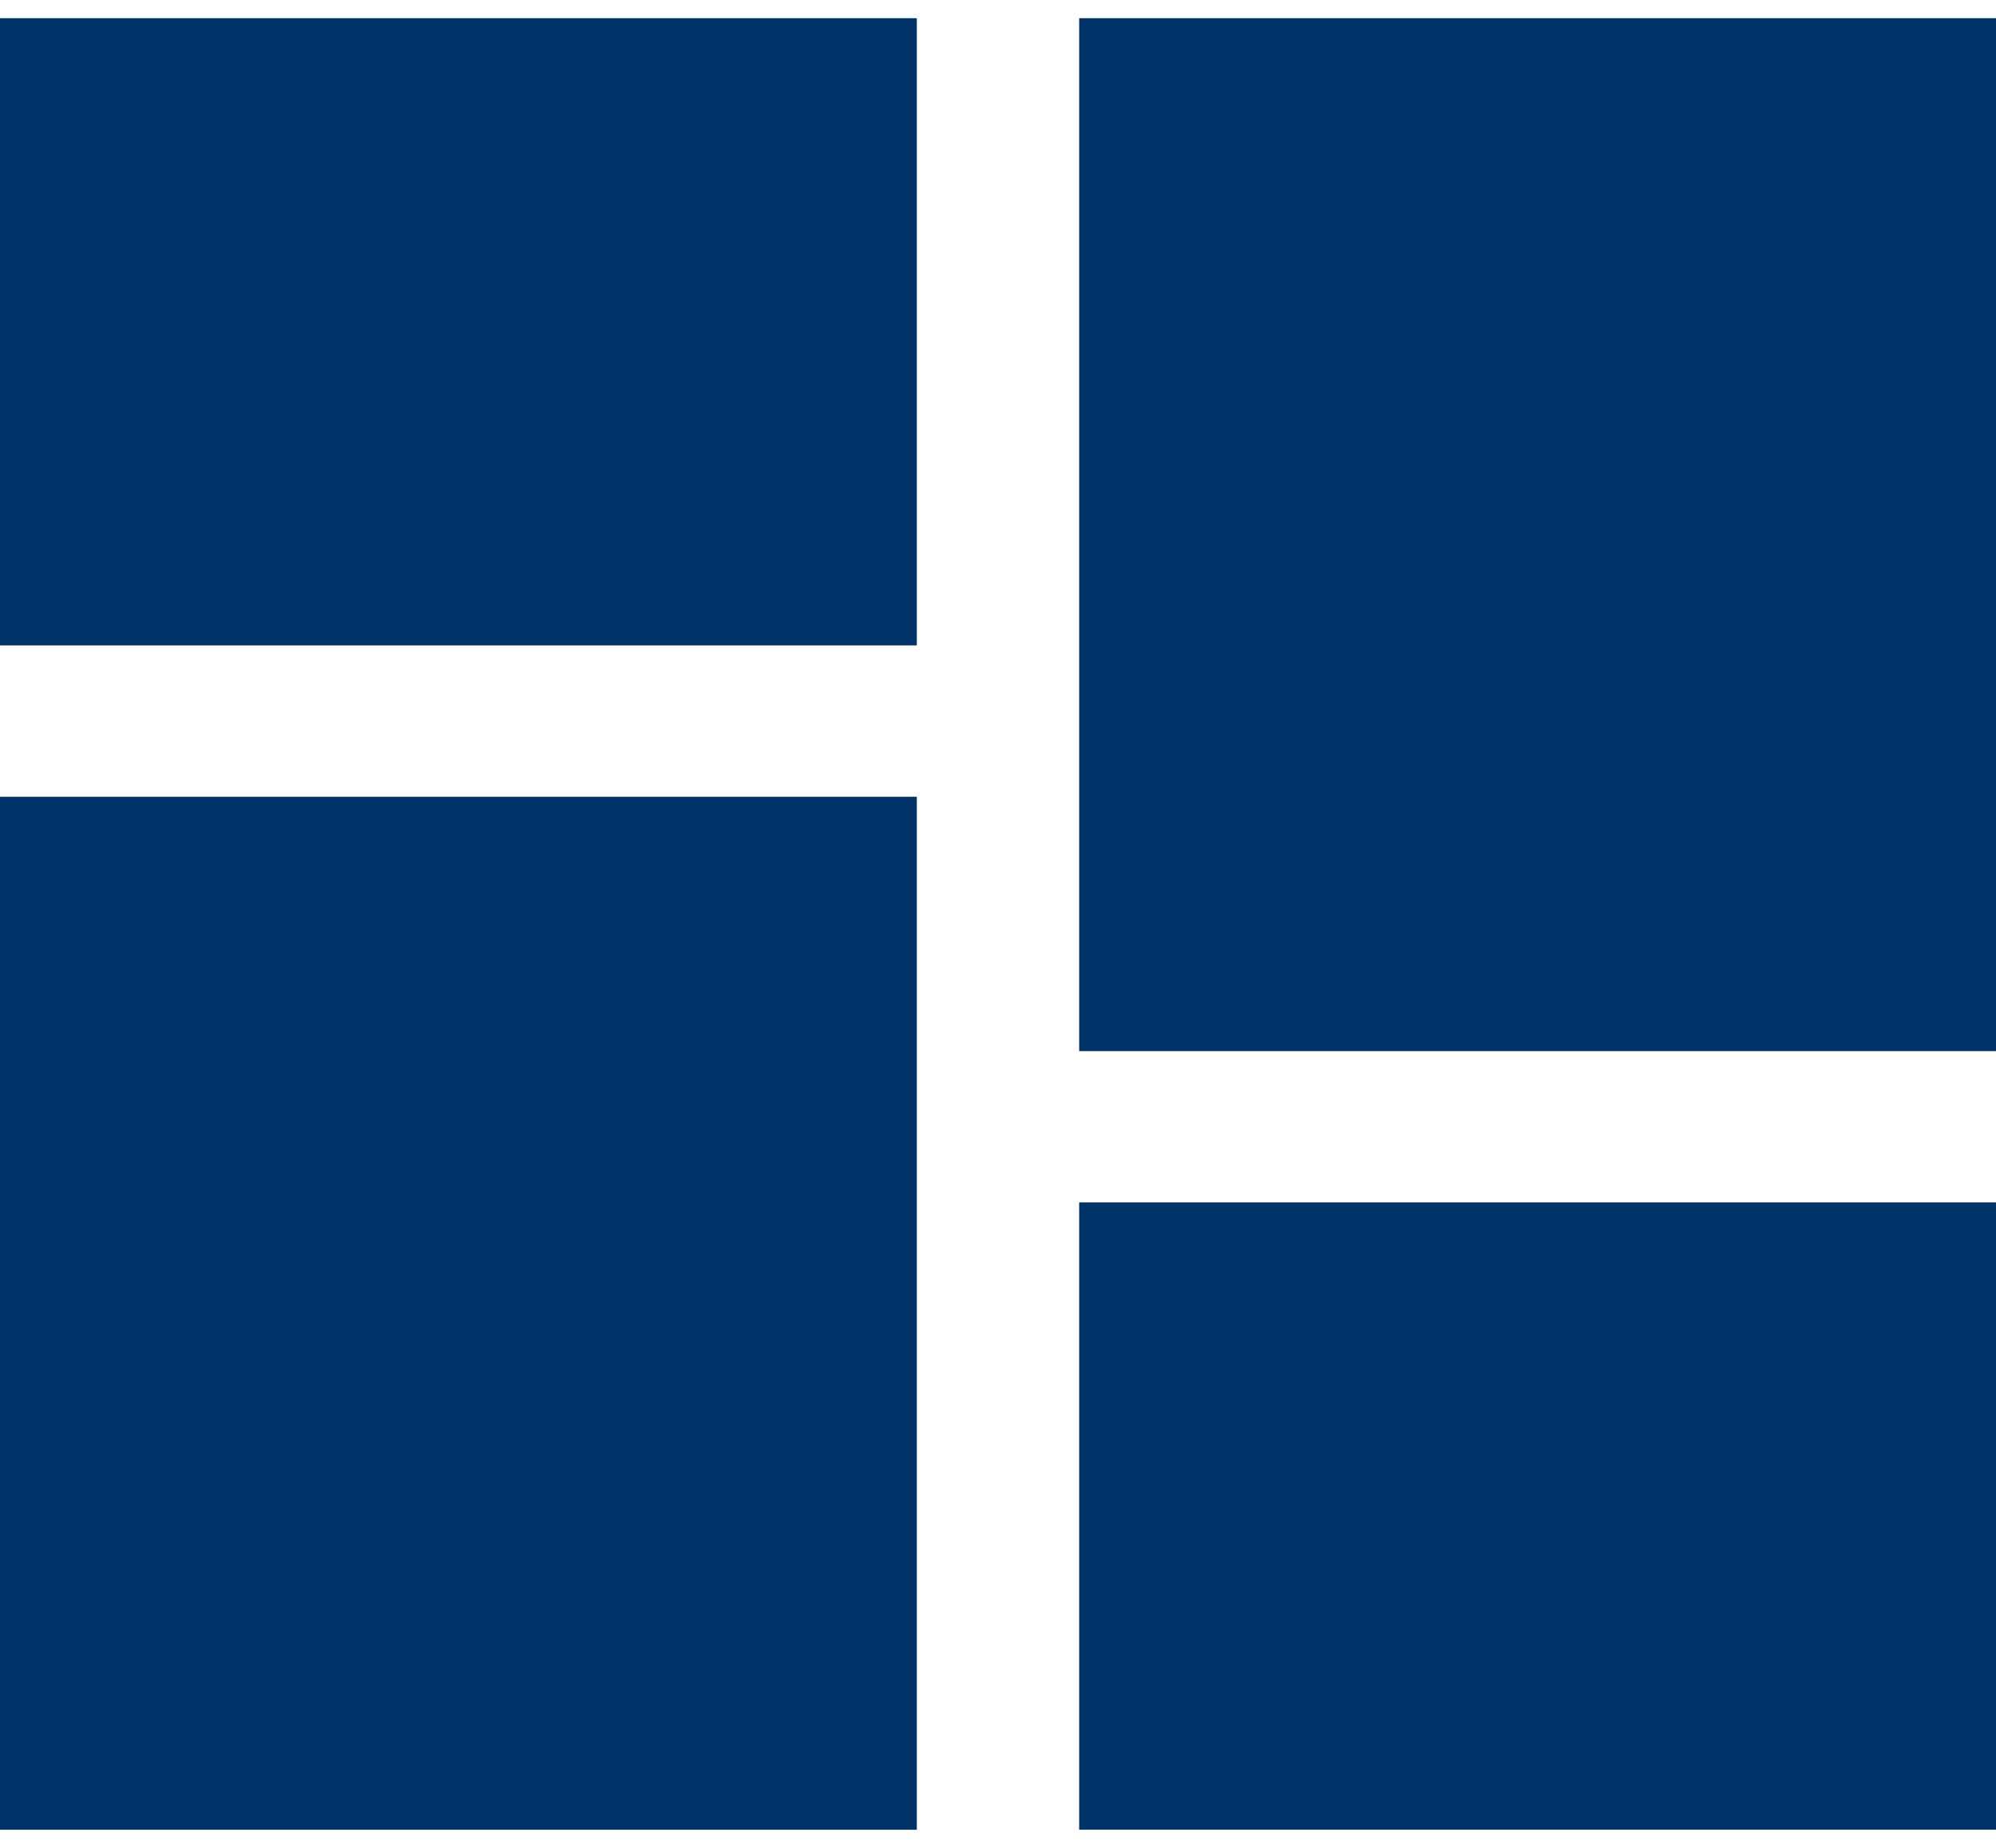
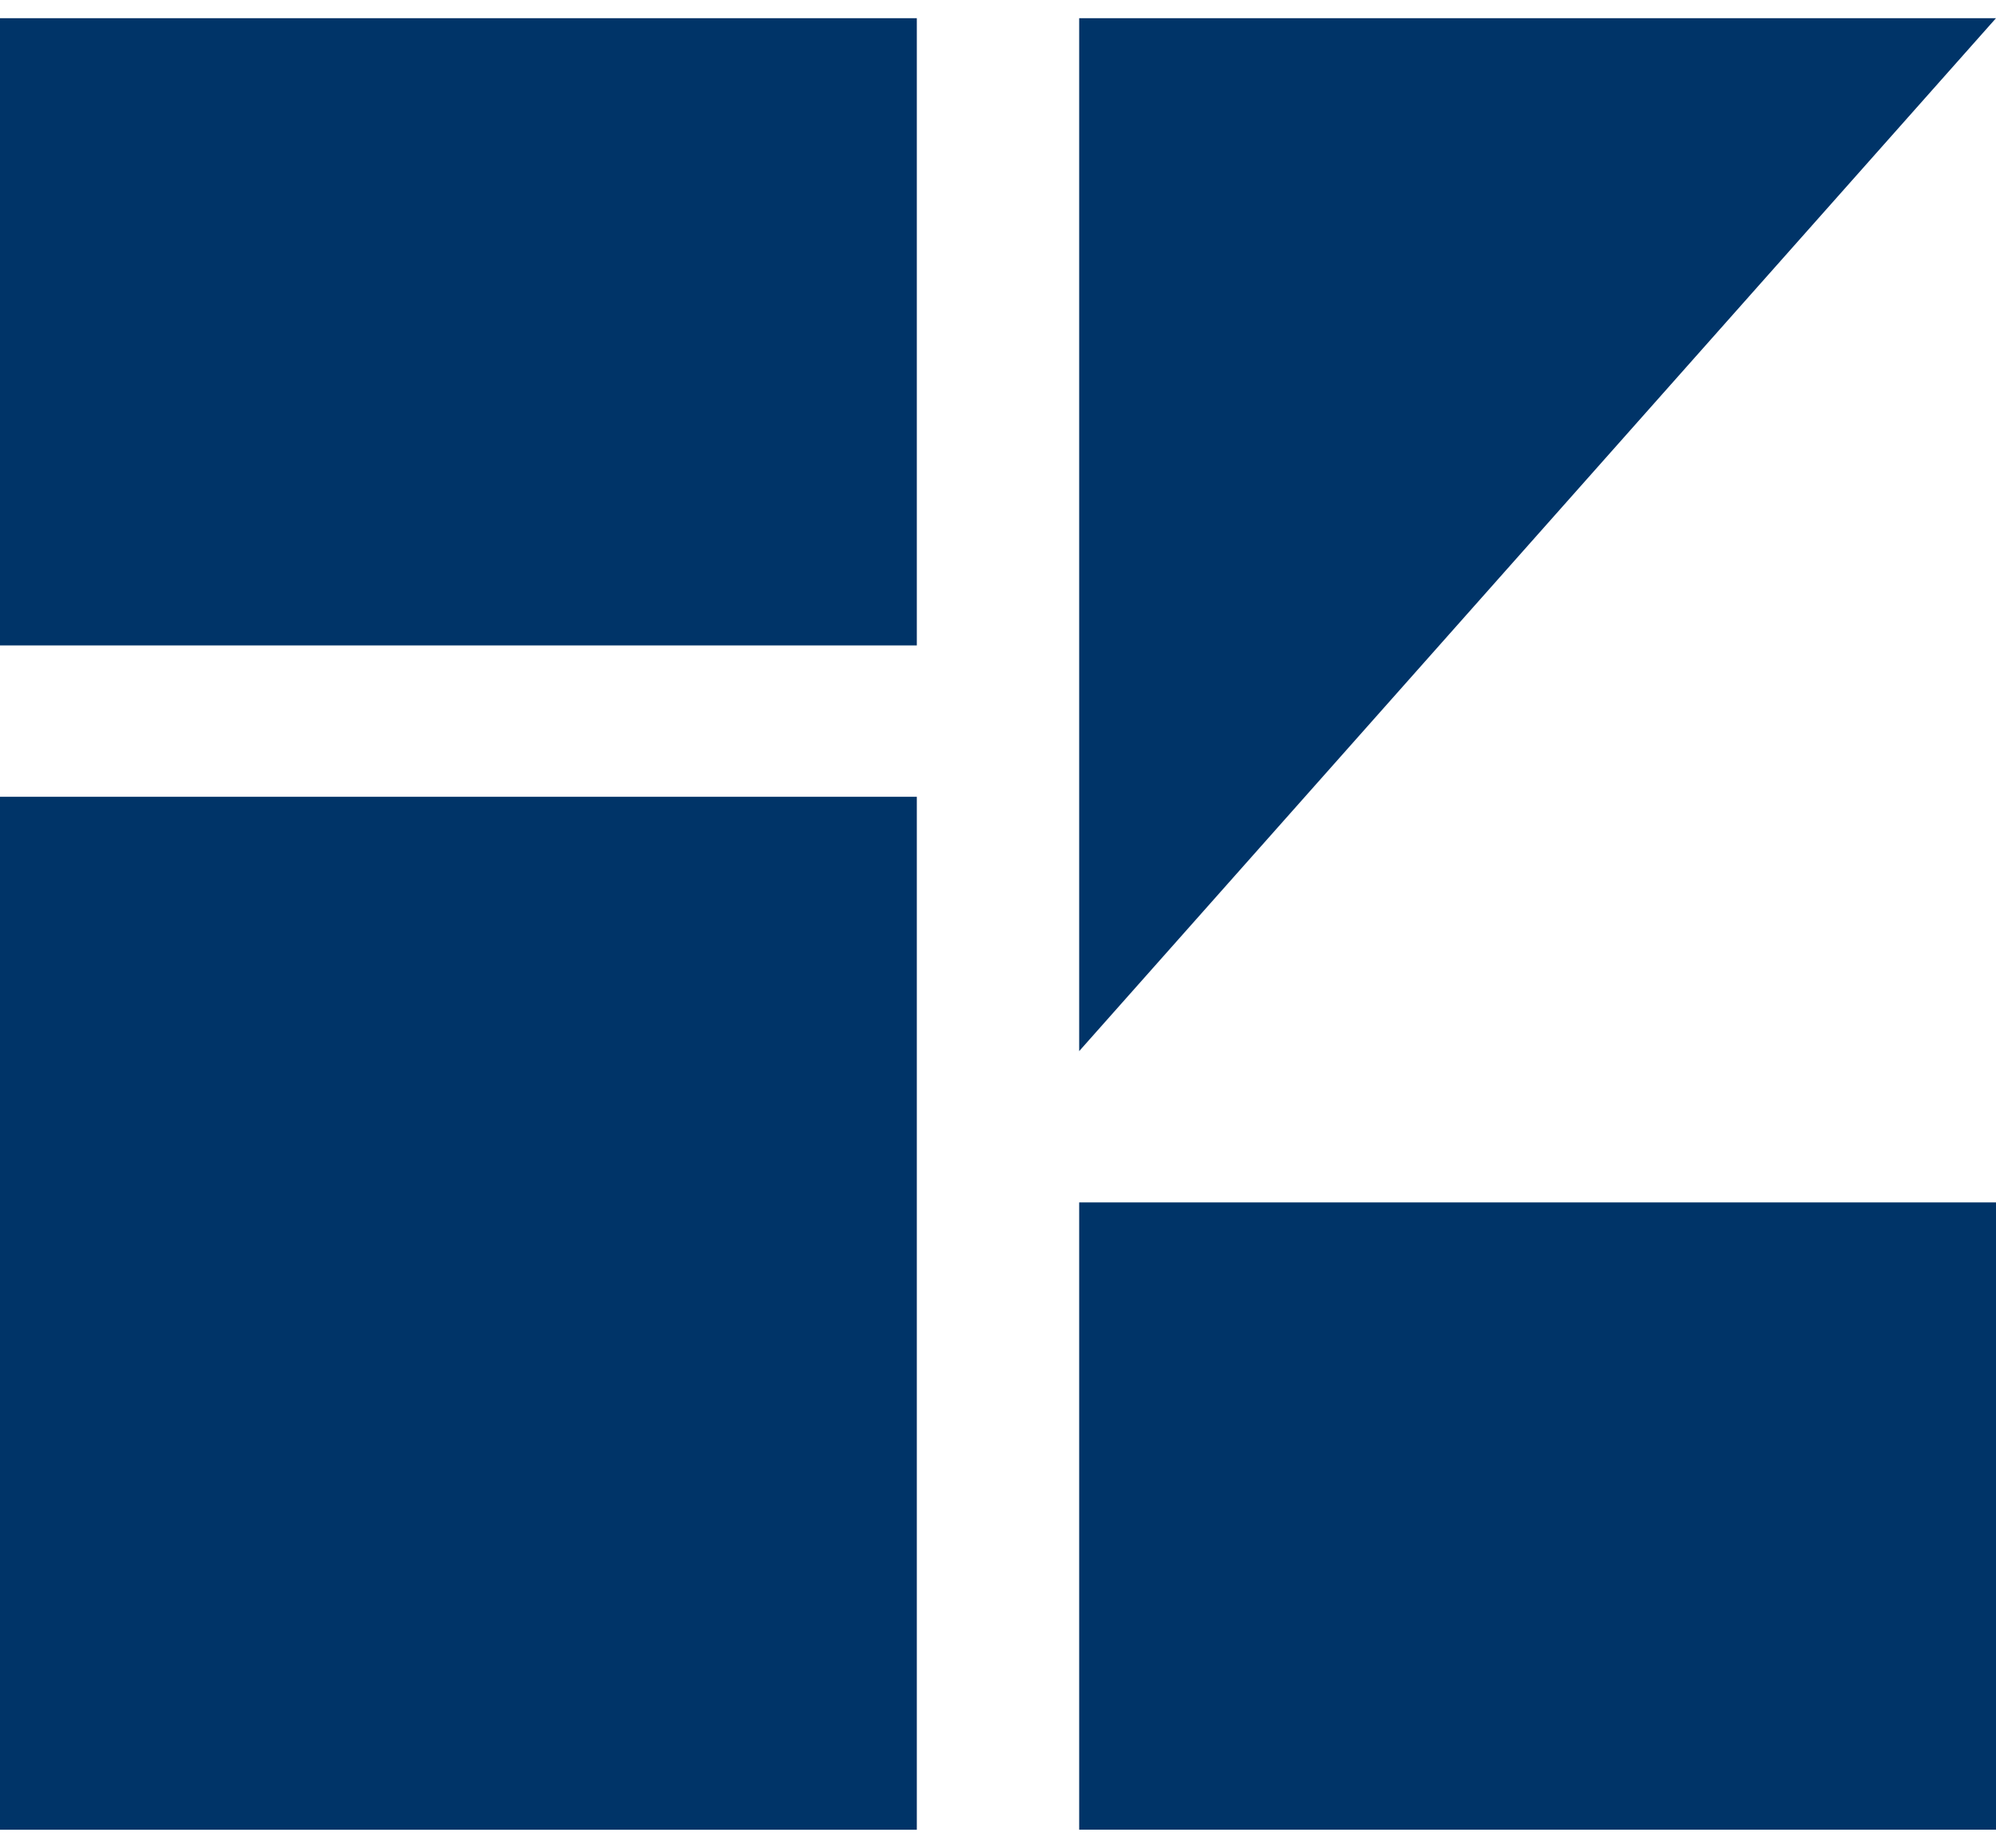
<svg xmlns="http://www.w3.org/2000/svg" width="27" height="25" viewBox="0 0 27 25">
  <g>
    <g>
-       <path fill="#003468" d="M27 16.268H14.598v8.486H27zM12.402 10.78H0v13.975h12.402zM0 .246v8.486h12.402V.246zm27 0H14.598v13.975H27z" />
+       <path fill="#003468" d="M27 16.268H14.598v8.486H27zM12.402 10.78H0v13.975h12.402zM0 .246v8.486h12.402V.246zm27 0H14.598v13.975z" />
    </g>
  </g>
</svg>